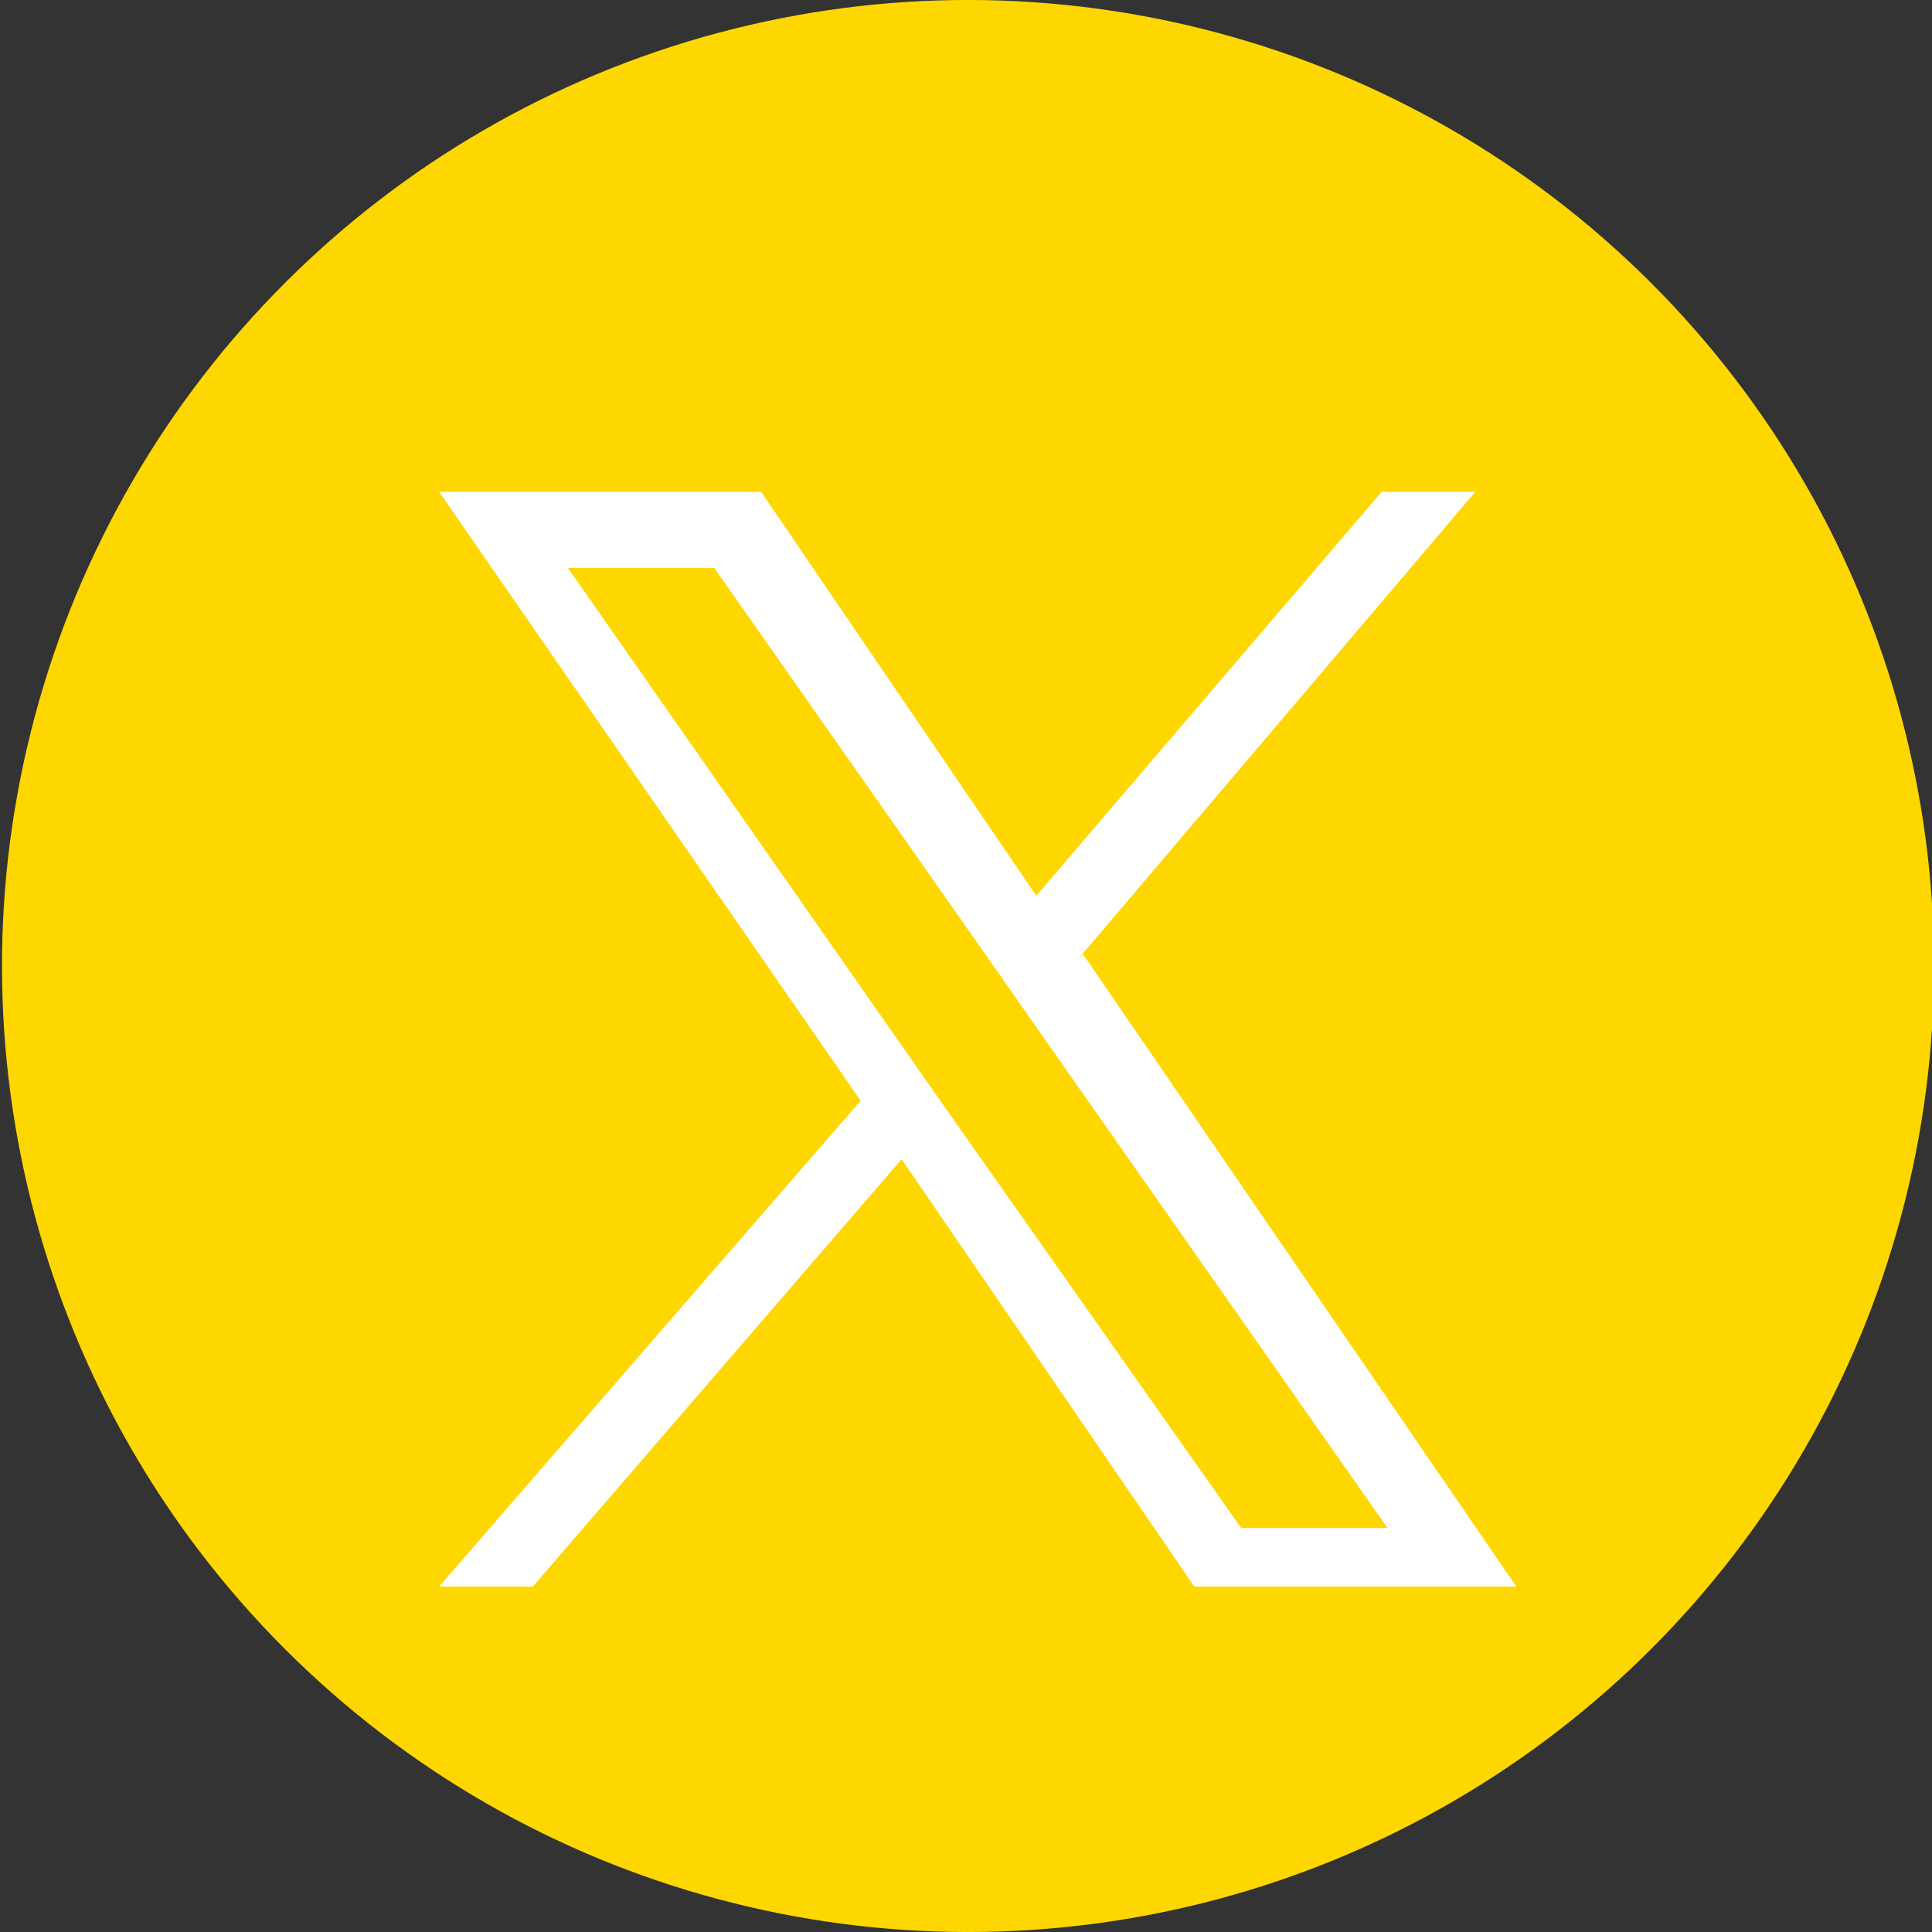
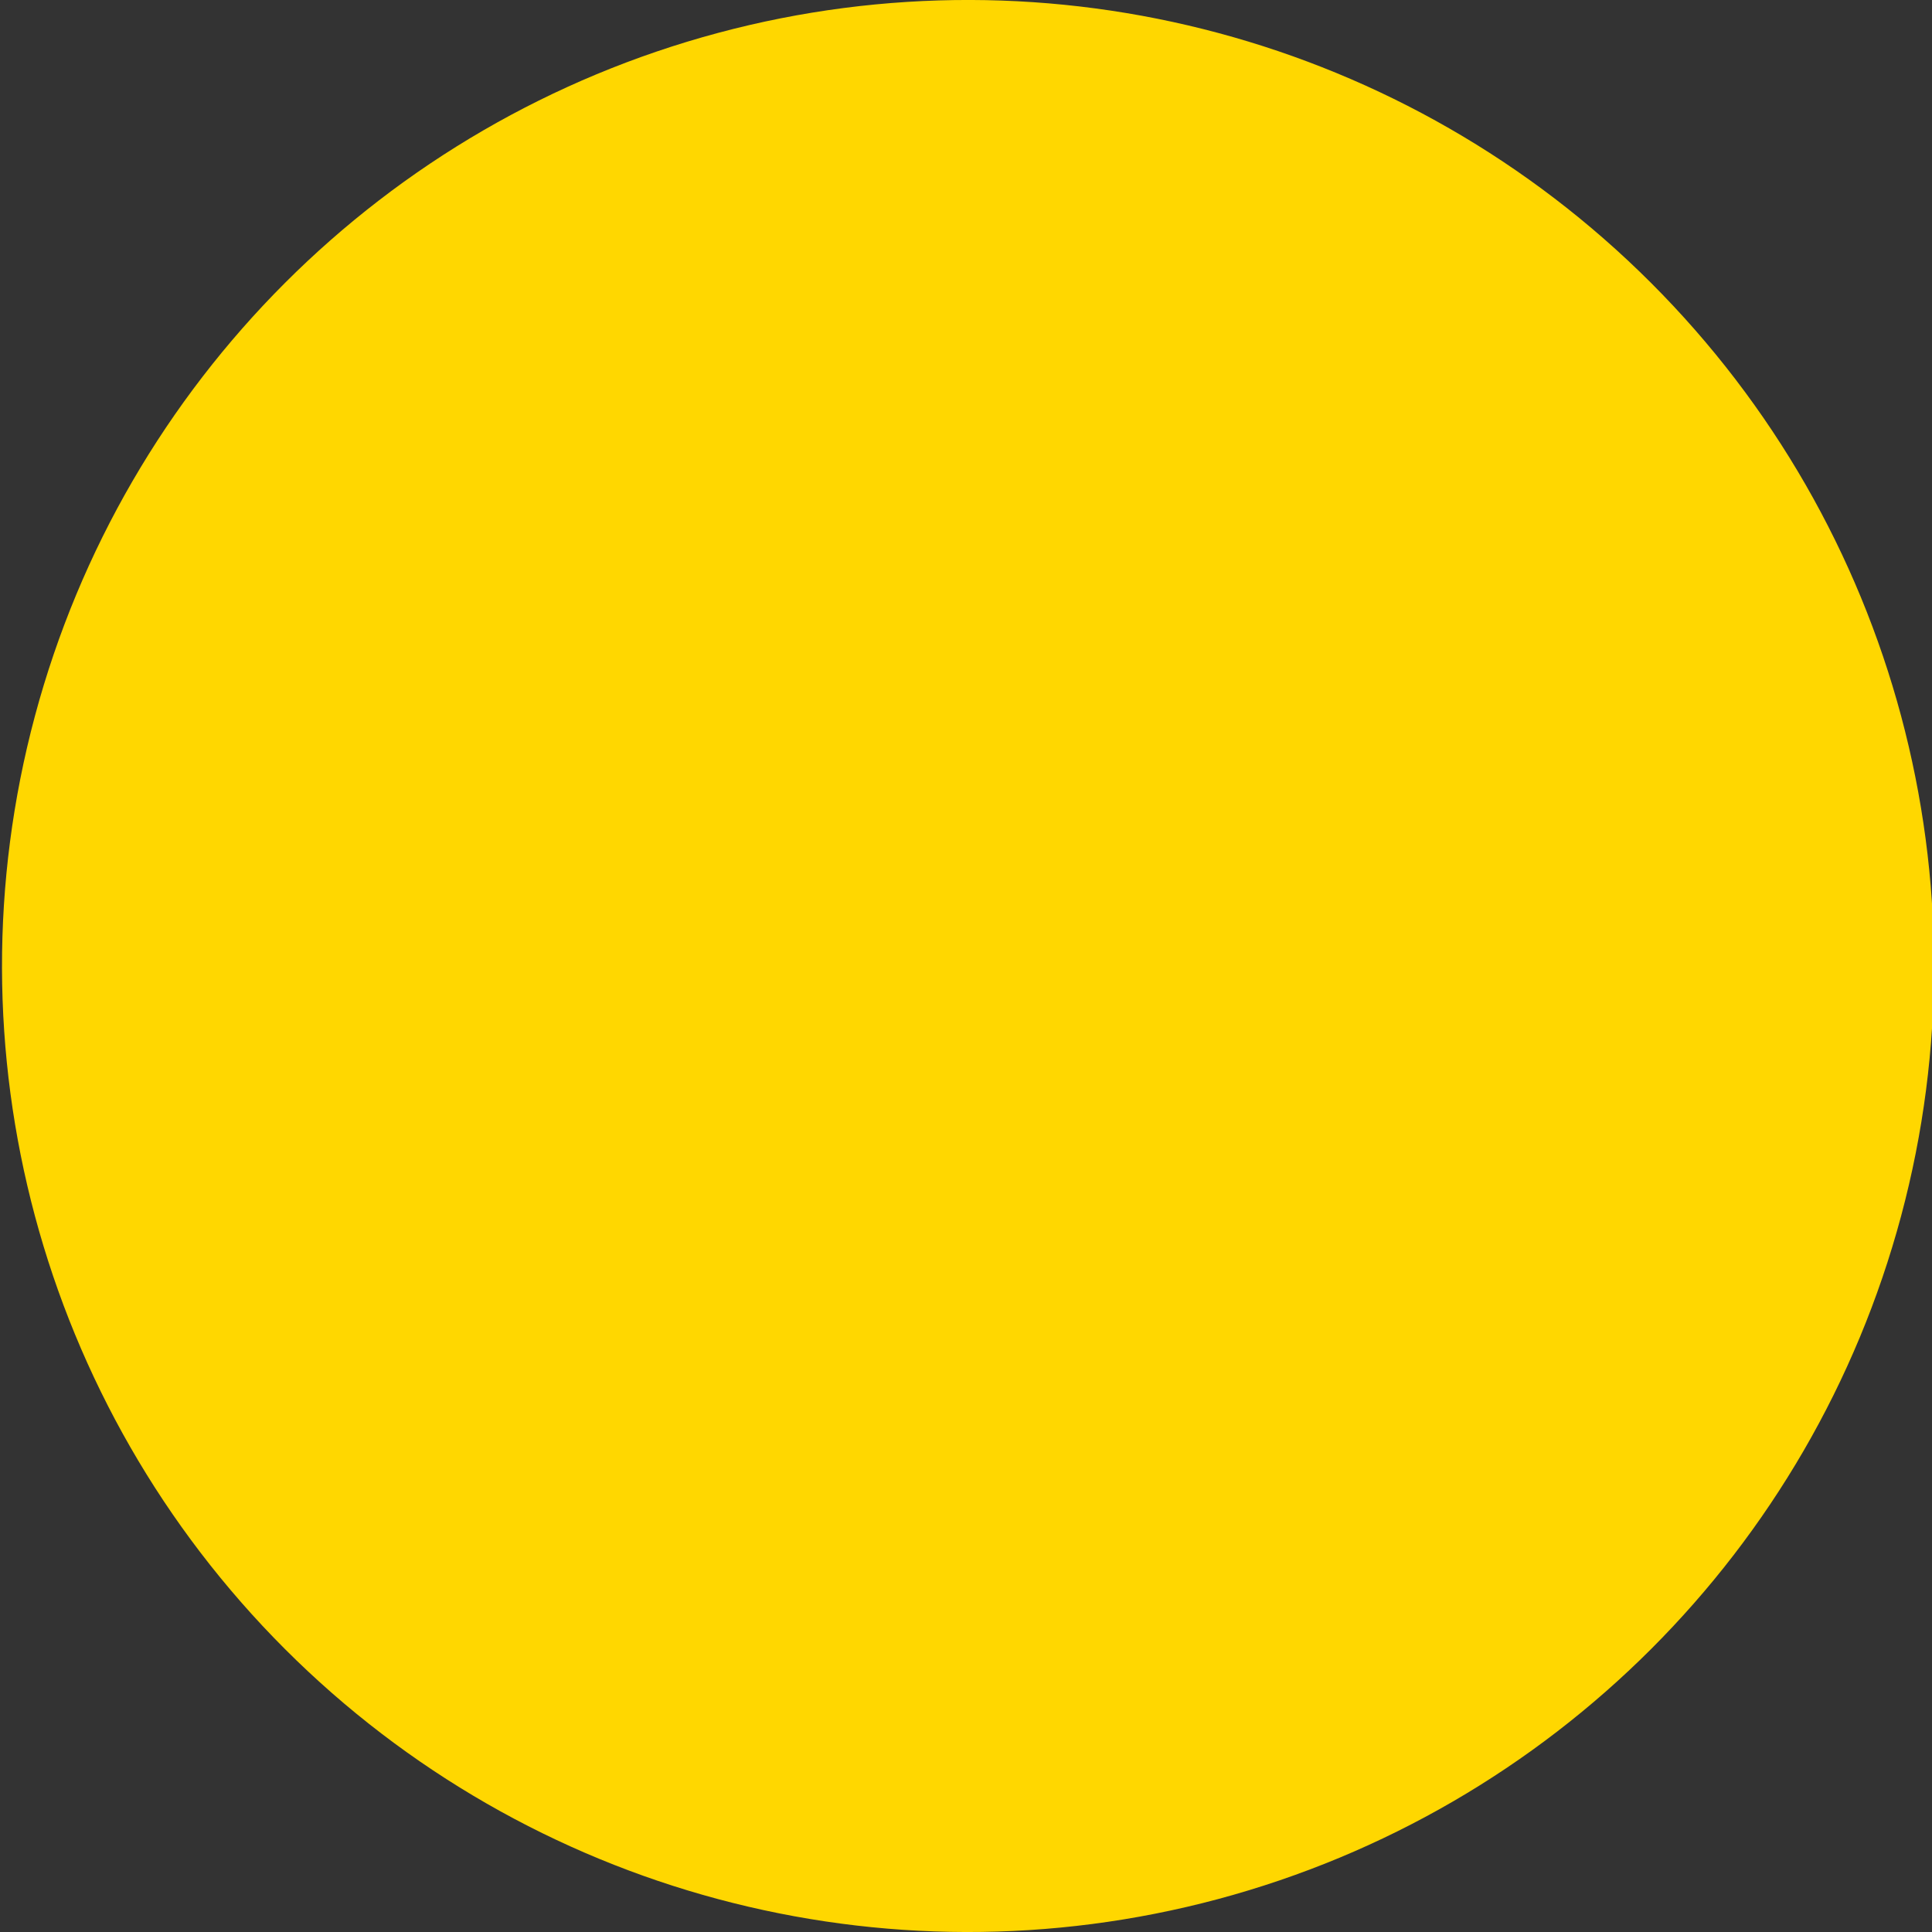
<svg xmlns="http://www.w3.org/2000/svg" id="_レイヤー_1" data-name="レイヤー 1" version="1.1" viewBox="0 0 33 33">
  <rect x="0" y="0" width="33" height="33" fill="#333333" stroke="none" />
  <defs>
    <style>
      .cls-1 {
        fill: gold;
      }

      .cls-1, .cls-2 {
        stroke-width: 0px;
      }

      .cls-2 {
        fill: #fff;
      }
    </style>
  </defs>
  <circle class="cls-1" cx="16.5" cy="16.5" r="16.5" transform="translate(-6.8 16.5) rotate(-45)" />
-   <path class="cls-2" d="M18.4,16.4l6.8-8h-1.6s-5.9,6.9-5.9,6.9l-4.7-6.9h-5.5s7.2,10.4,7.2,10.4l-7.2,8.3h1.6s6.3-7.3,6.3-7.3l5,7.3h5.5s-7.4-10.8-7.4-10.8h0ZM16.2,19l-.7-1-5.8-8.3h2.5s4.7,6.7,4.7,6.7l.7,1,6.1,8.7h-2.5s-5-7.1-5-7.1h0Z" />
</svg>